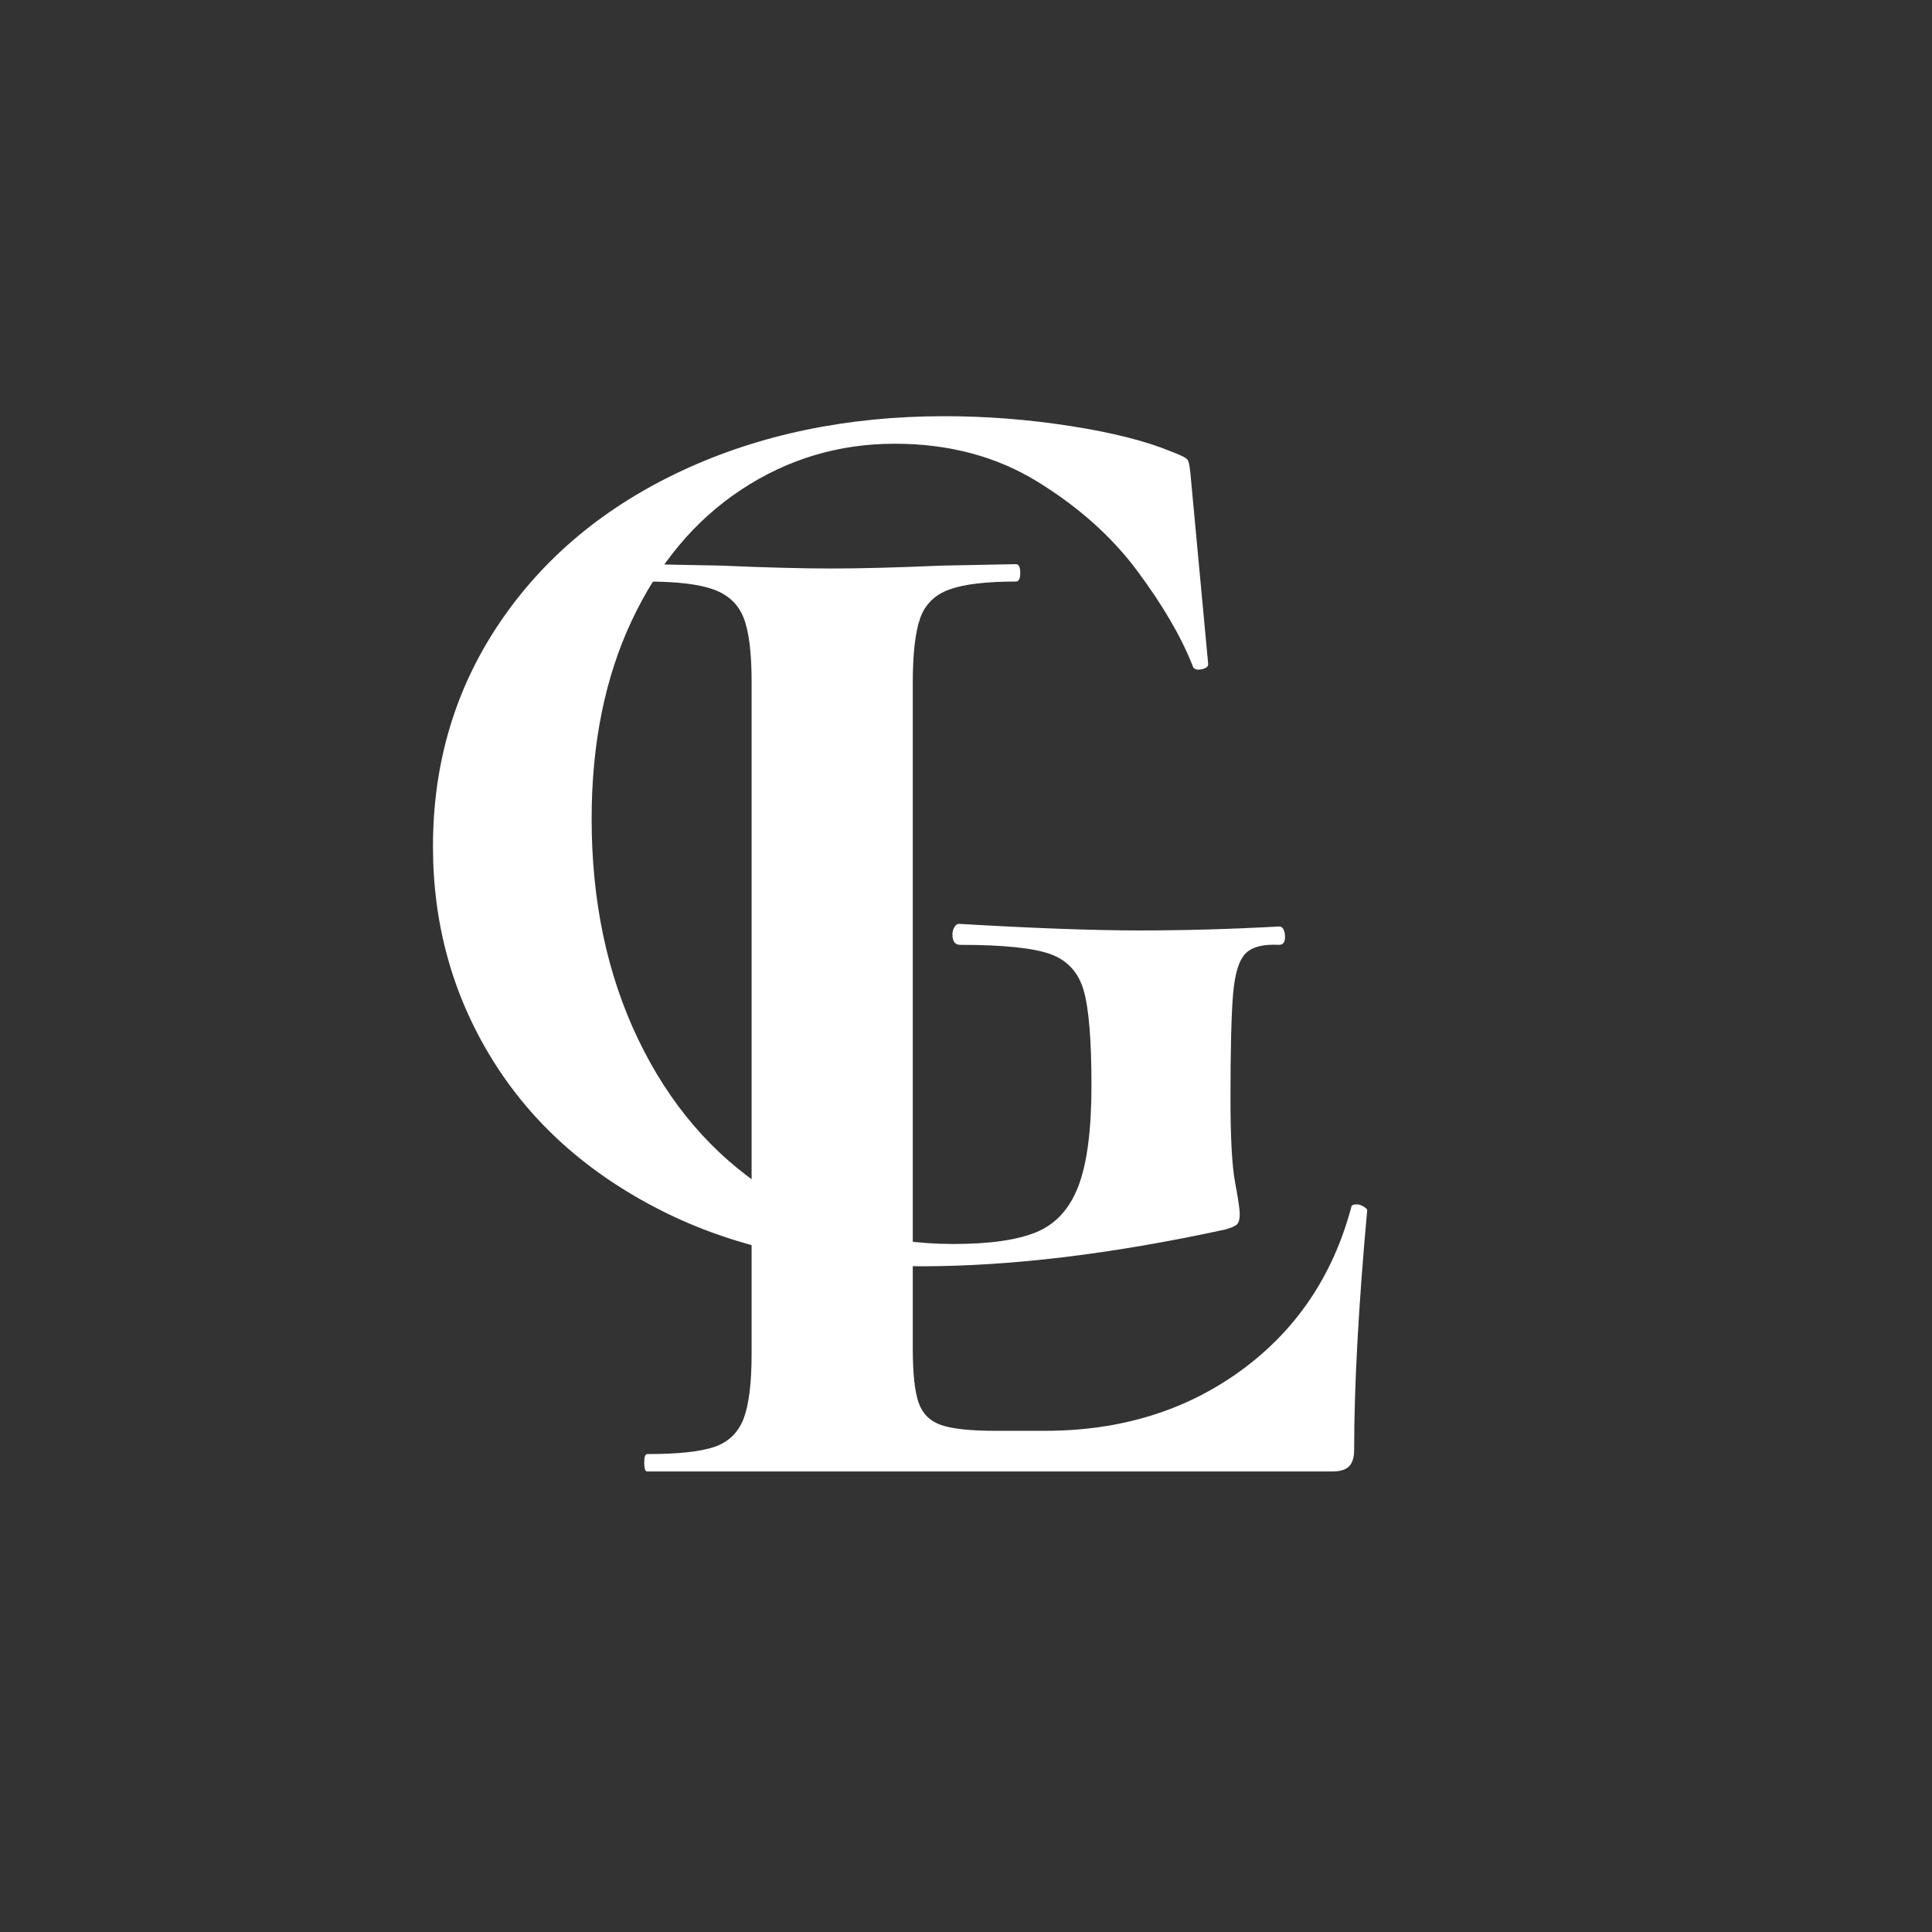
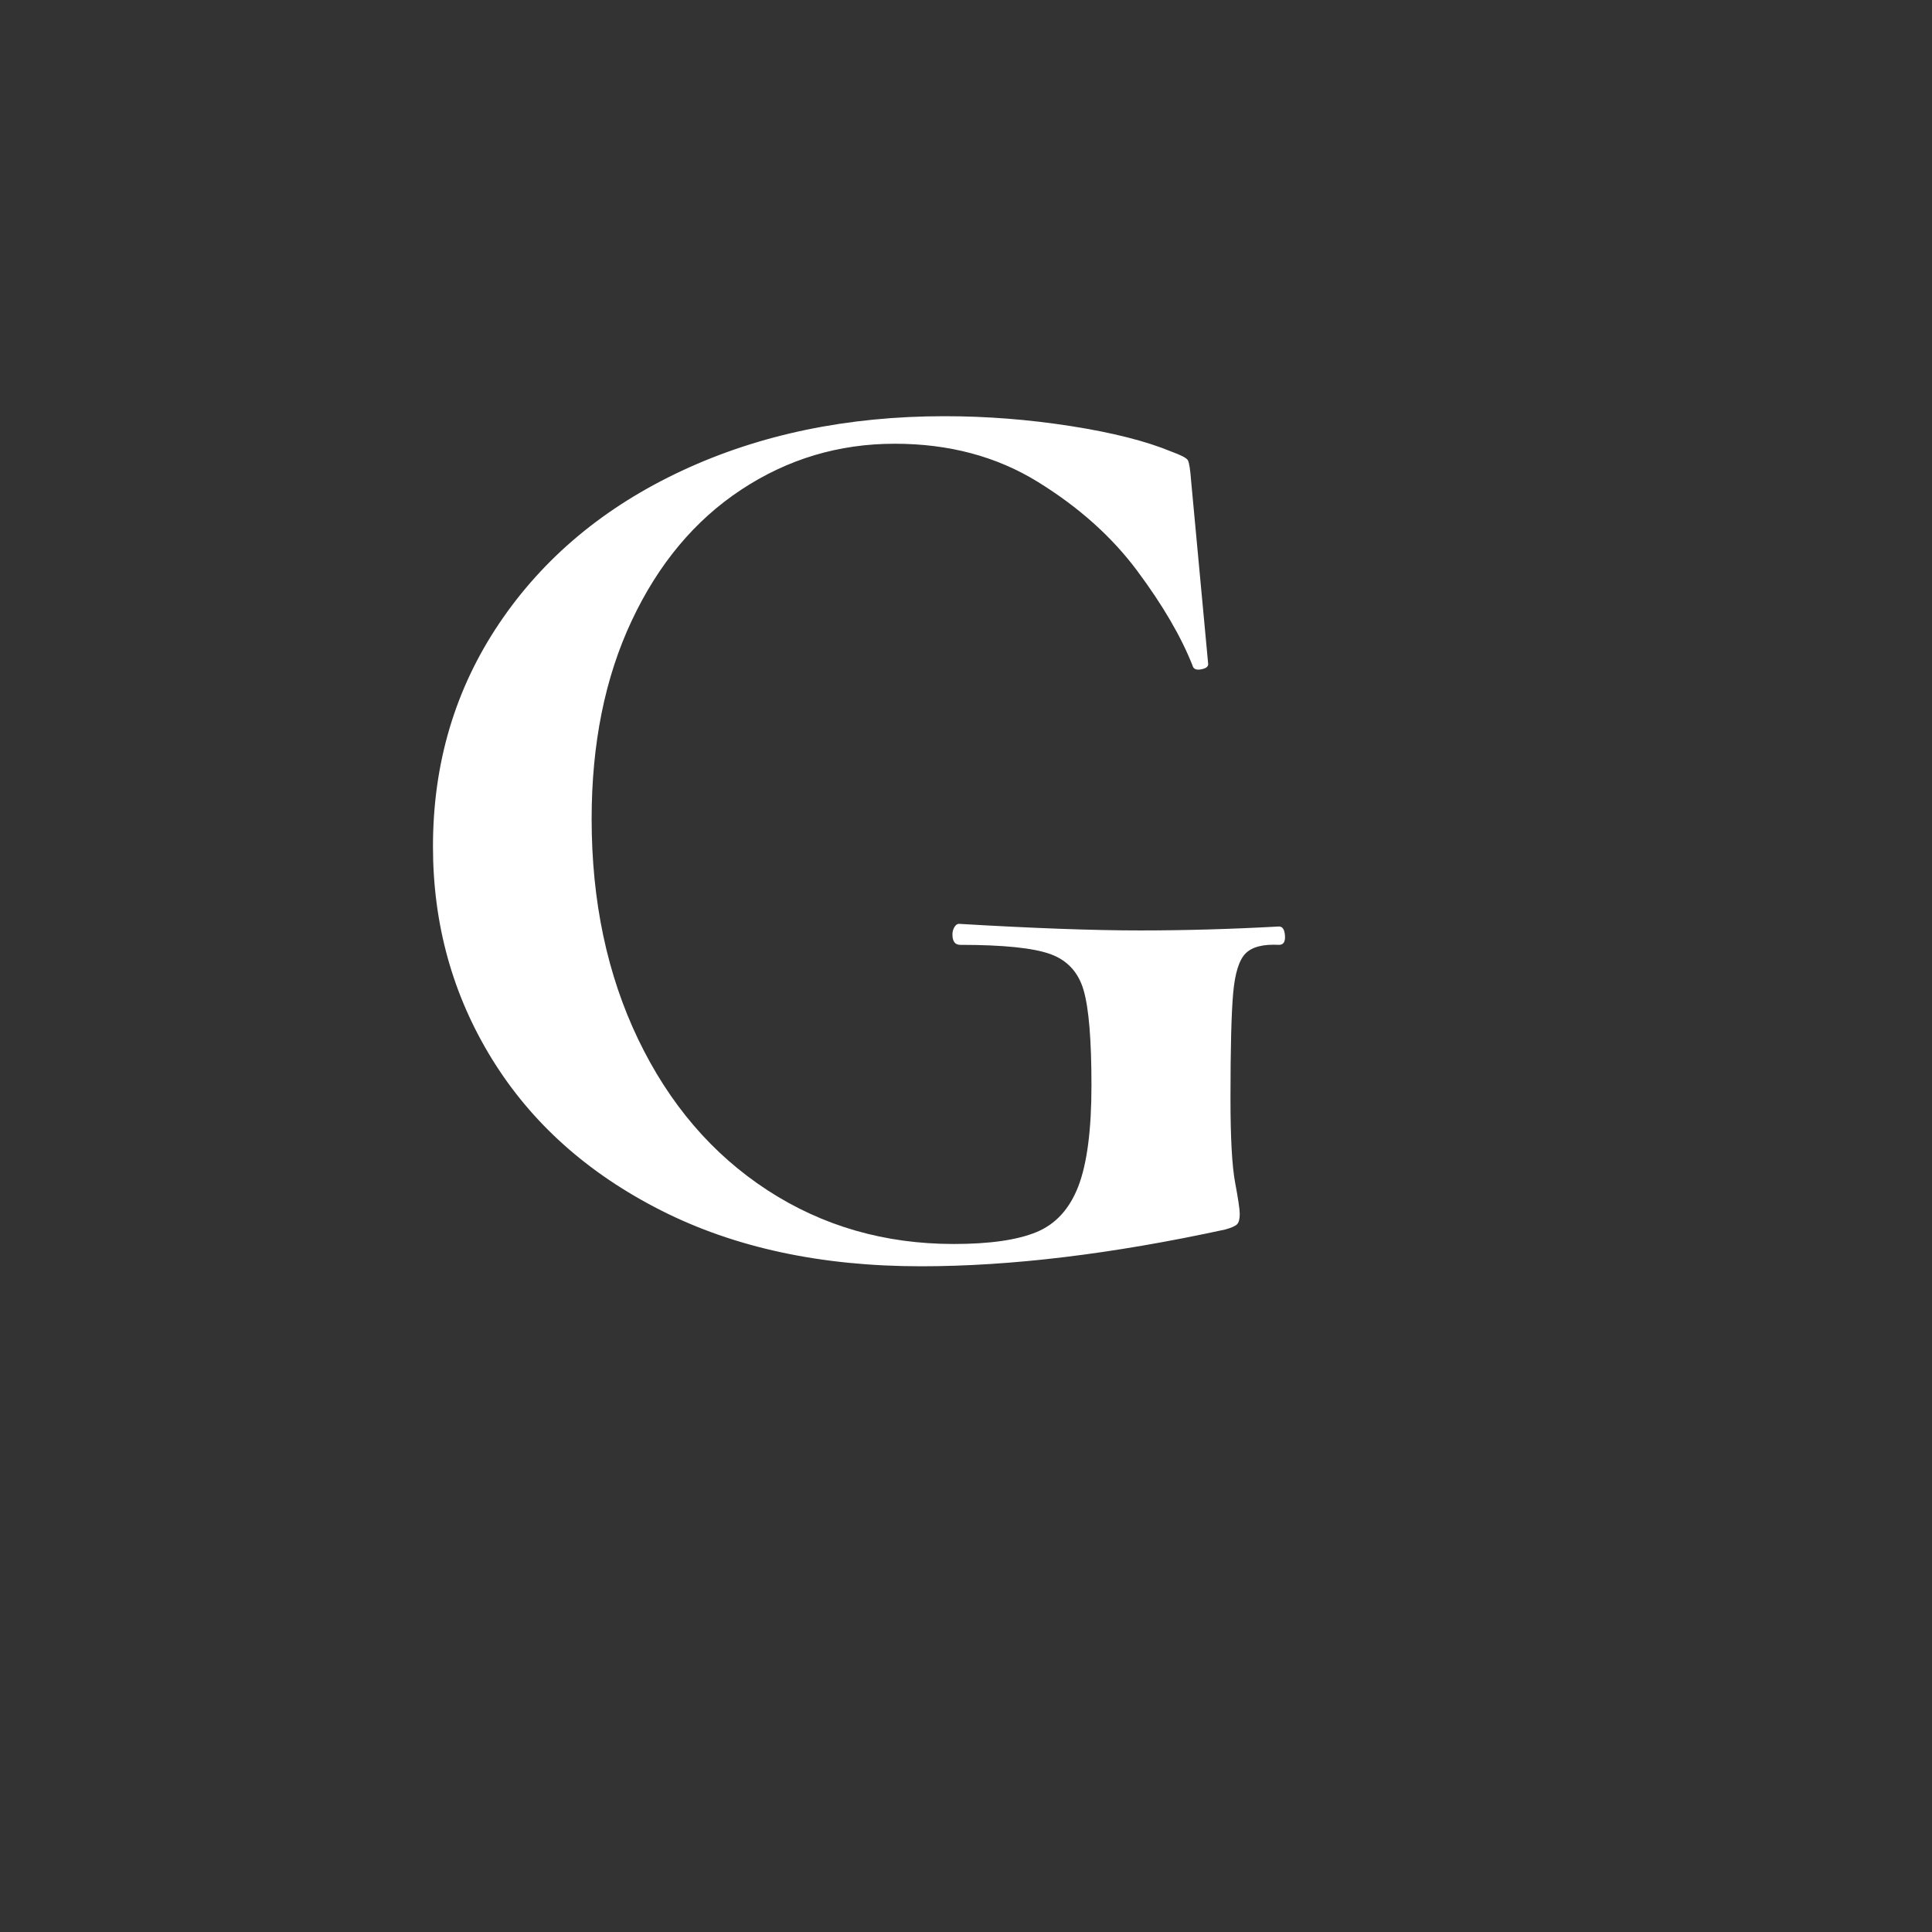
<svg xmlns="http://www.w3.org/2000/svg" width="500" zoomAndPan="magnify" viewBox="0 0 375 375" height="500" preserveAspectRatio="xMidYMid meet" version="1.2">
  <rect x="0" y="0" width="375" height="375" fill="#333333" stroke="none" />
  <defs />
  <g id="2e18eeb1da">
    <g style="fill:#ffffff;fill-opacity:1;">
      <g transform="translate(71.555, 242.723)">
        <path style="stroke:none" d="M 107.203 3.062 C 87.848 3.062 71.039 -0.547 56.781 -7.766 C 42.52 -14.984 31.57 -24.785 23.938 -37.172 C 16.301 -49.566 12.484 -63.316 12.484 -78.422 C 12.484 -94.547 16.766 -108.973 25.328 -121.703 C 33.898 -134.441 45.738 -144.332 60.844 -151.375 C 75.957 -158.414 92.938 -161.938 111.781 -161.938 C 119.926 -161.938 128.07 -161.301 136.219 -160.031 C 144.375 -158.758 150.91 -157.102 155.828 -155.062 C 157.691 -154.383 158.75 -153.832 159 -153.406 C 159.258 -152.988 159.477 -151.586 159.656 -149.203 L 162.953 -113.812 C 162.953 -113.301 162.484 -112.961 161.547 -112.797 C 160.617 -112.629 160.07 -112.883 159.906 -113.562 C 157.695 -119.164 154.129 -125.273 149.203 -131.891 C 144.285 -138.516 137.836 -144.285 129.859 -149.203 C 121.879 -154.129 112.629 -156.594 102.109 -156.594 C 91.242 -156.594 81.312 -153.617 72.312 -147.672 C 63.312 -141.734 56.223 -133.25 51.047 -122.219 C 45.867 -111.188 43.281 -98.367 43.281 -83.766 C 43.281 -67.816 46.289 -53.562 52.312 -41 C 58.344 -28.438 66.707 -18.672 77.406 -11.703 C 88.102 -4.742 100.156 -1.266 113.562 -1.266 C 120.52 -1.266 125.863 -2.031 129.594 -3.562 C 133.332 -5.094 136.051 -8.062 137.75 -12.469 C 139.445 -16.883 140.297 -23.422 140.297 -32.078 C 140.297 -40.91 139.785 -47.066 138.766 -50.547 C 137.754 -54.023 135.594 -56.359 132.281 -57.547 C 128.969 -58.734 123.148 -59.328 114.828 -59.328 C 113.816 -59.328 113.312 -60.004 113.312 -61.359 C 113.312 -61.867 113.438 -62.336 113.688 -62.766 C 113.945 -63.191 114.242 -63.406 114.578 -63.406 C 129.004 -62.551 140.719 -62.125 149.719 -62.125 C 158.375 -62.125 167.367 -62.379 176.703 -62.891 C 177.391 -62.891 177.773 -62.297 177.859 -61.109 C 177.941 -59.922 177.555 -59.328 176.703 -59.328 C 173.648 -59.492 171.488 -58.941 170.219 -57.672 C 168.945 -56.398 168.141 -53.812 167.797 -49.906 C 167.453 -46 167.281 -39.207 167.281 -29.531 C 167.281 -21.895 167.578 -16.461 168.172 -13.234 C 168.773 -10.016 169.078 -7.977 169.078 -7.125 C 169.078 -6.113 168.906 -5.438 168.562 -5.094 C 168.219 -4.75 167.453 -4.41 166.266 -4.078 C 144.367 0.68 124.68 3.062 107.203 3.062 Z M 107.203 3.062 " />
      </g>
    </g>
    <g style="fill:#ffffff;fill-opacity:1;">
      <g transform="translate(117.153, 285.612)">
-         <path style="stroke:none" d="M 60.016 -23.953 C 60.016 -19.066 60.391 -15.539 61.141 -13.375 C 61.898 -11.219 63.359 -9.766 65.516 -9.016 C 67.672 -8.266 71.191 -7.891 76.078 -7.891 L 85.656 -7.891 C 100.312 -7.891 112.992 -11.785 123.703 -19.578 C 134.41 -27.379 141.551 -37.945 145.125 -51.281 C 145.125 -51.656 145.5 -51.844 146.25 -51.844 C 146.625 -51.844 147.047 -51.703 147.516 -51.422 C 147.984 -51.141 148.219 -50.906 148.219 -50.719 C 146.531 -32.125 145.688 -16.629 145.688 -4.234 C 145.688 -2.723 145.352 -1.641 144.688 -0.984 C 144.031 -0.328 142.953 0 141.453 0 L 8.453 0 C 8.078 0 7.891 -0.562 7.891 -1.688 C 7.891 -2.812 8.078 -3.375 8.453 -3.375 C 14.461 -3.375 18.828 -3.844 21.547 -4.781 C 24.273 -5.727 26.156 -7.562 27.188 -10.281 C 28.219 -13.008 28.734 -17.191 28.734 -22.828 L 28.734 -153.281 C 28.734 -158.926 28.219 -163.062 27.188 -165.688 C 26.156 -168.312 24.227 -170.141 21.406 -171.172 C 18.594 -172.211 14.273 -172.734 8.453 -172.734 C 8.078 -172.734 7.891 -173.297 7.891 -174.422 C 7.891 -175.547 8.078 -176.109 8.453 -176.109 L 22.828 -175.828 C 31.461 -175.453 38.598 -175.266 44.234 -175.266 C 49.867 -175.266 57.008 -175.453 65.656 -175.828 L 80.031 -176.109 C 80.594 -176.109 80.875 -175.547 80.875 -174.422 C 80.875 -173.297 80.594 -172.734 80.031 -172.734 C 74.207 -172.734 69.883 -172.211 67.062 -171.172 C 64.25 -170.141 62.367 -168.258 61.422 -165.531 C 60.484 -162.812 60.016 -158.633 60.016 -153 Z M 60.016 -23.953 " />
-       </g>
+         </g>
    </g>
  </g>
</svg>